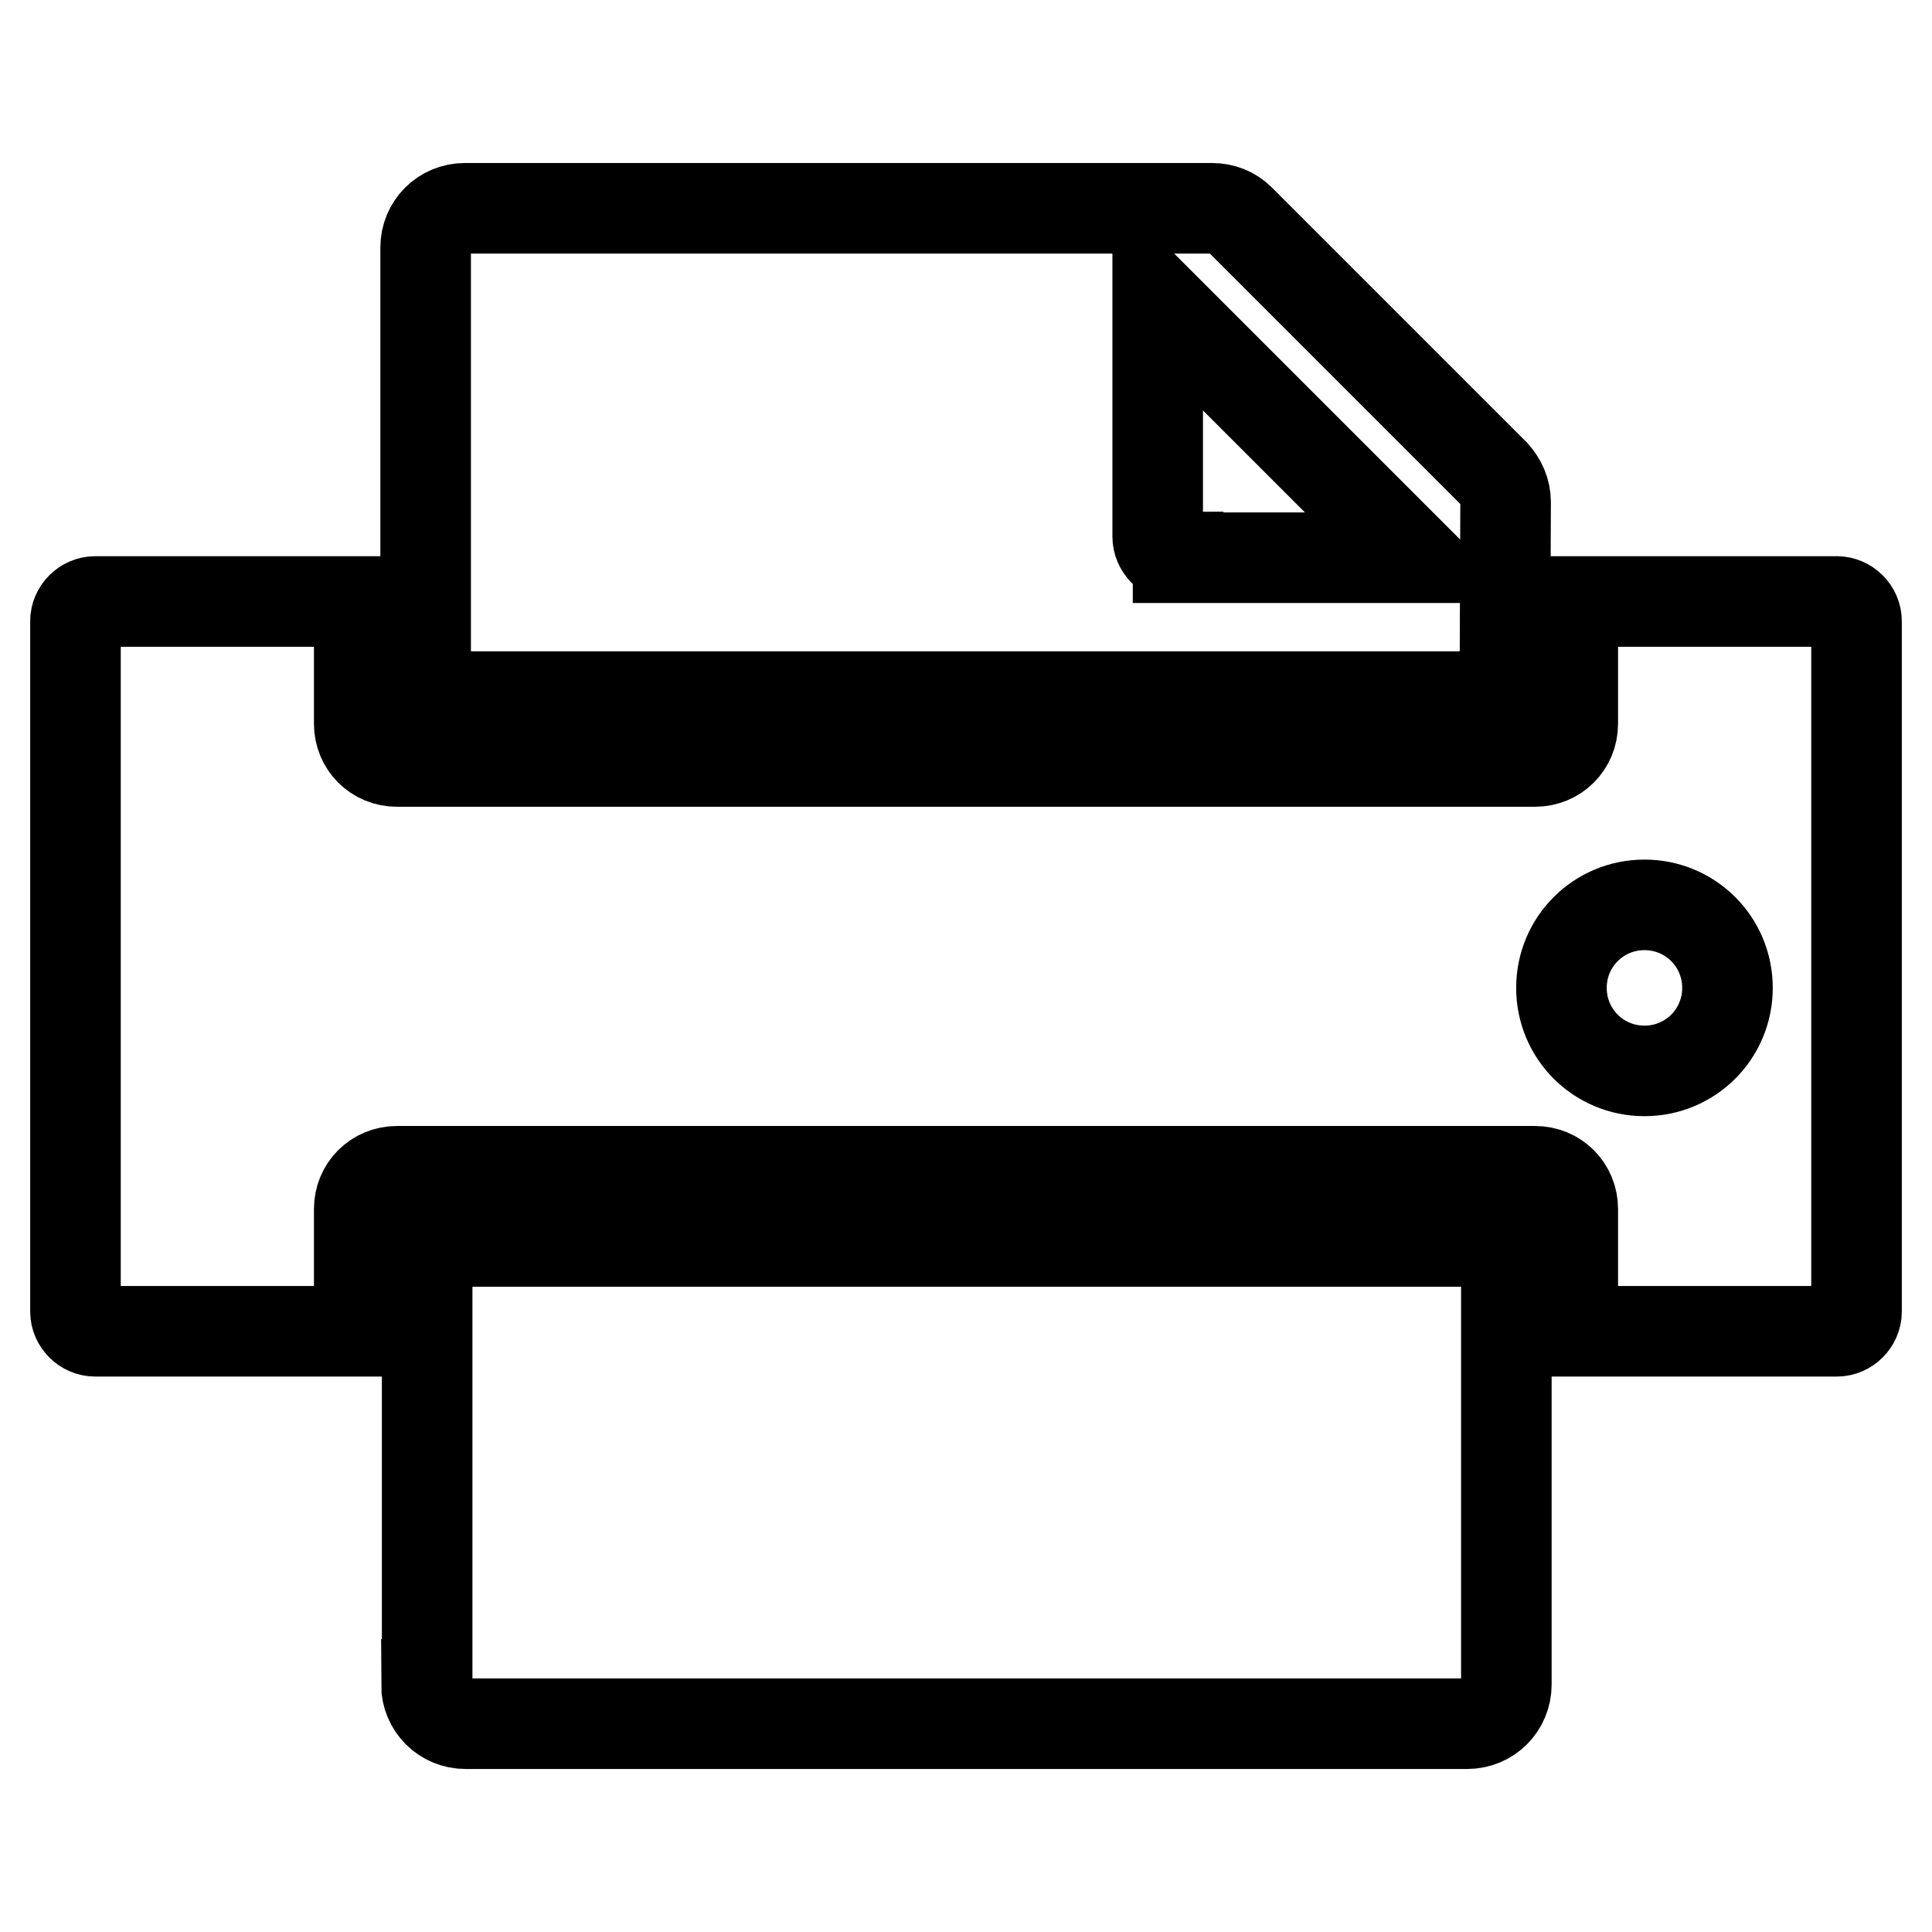
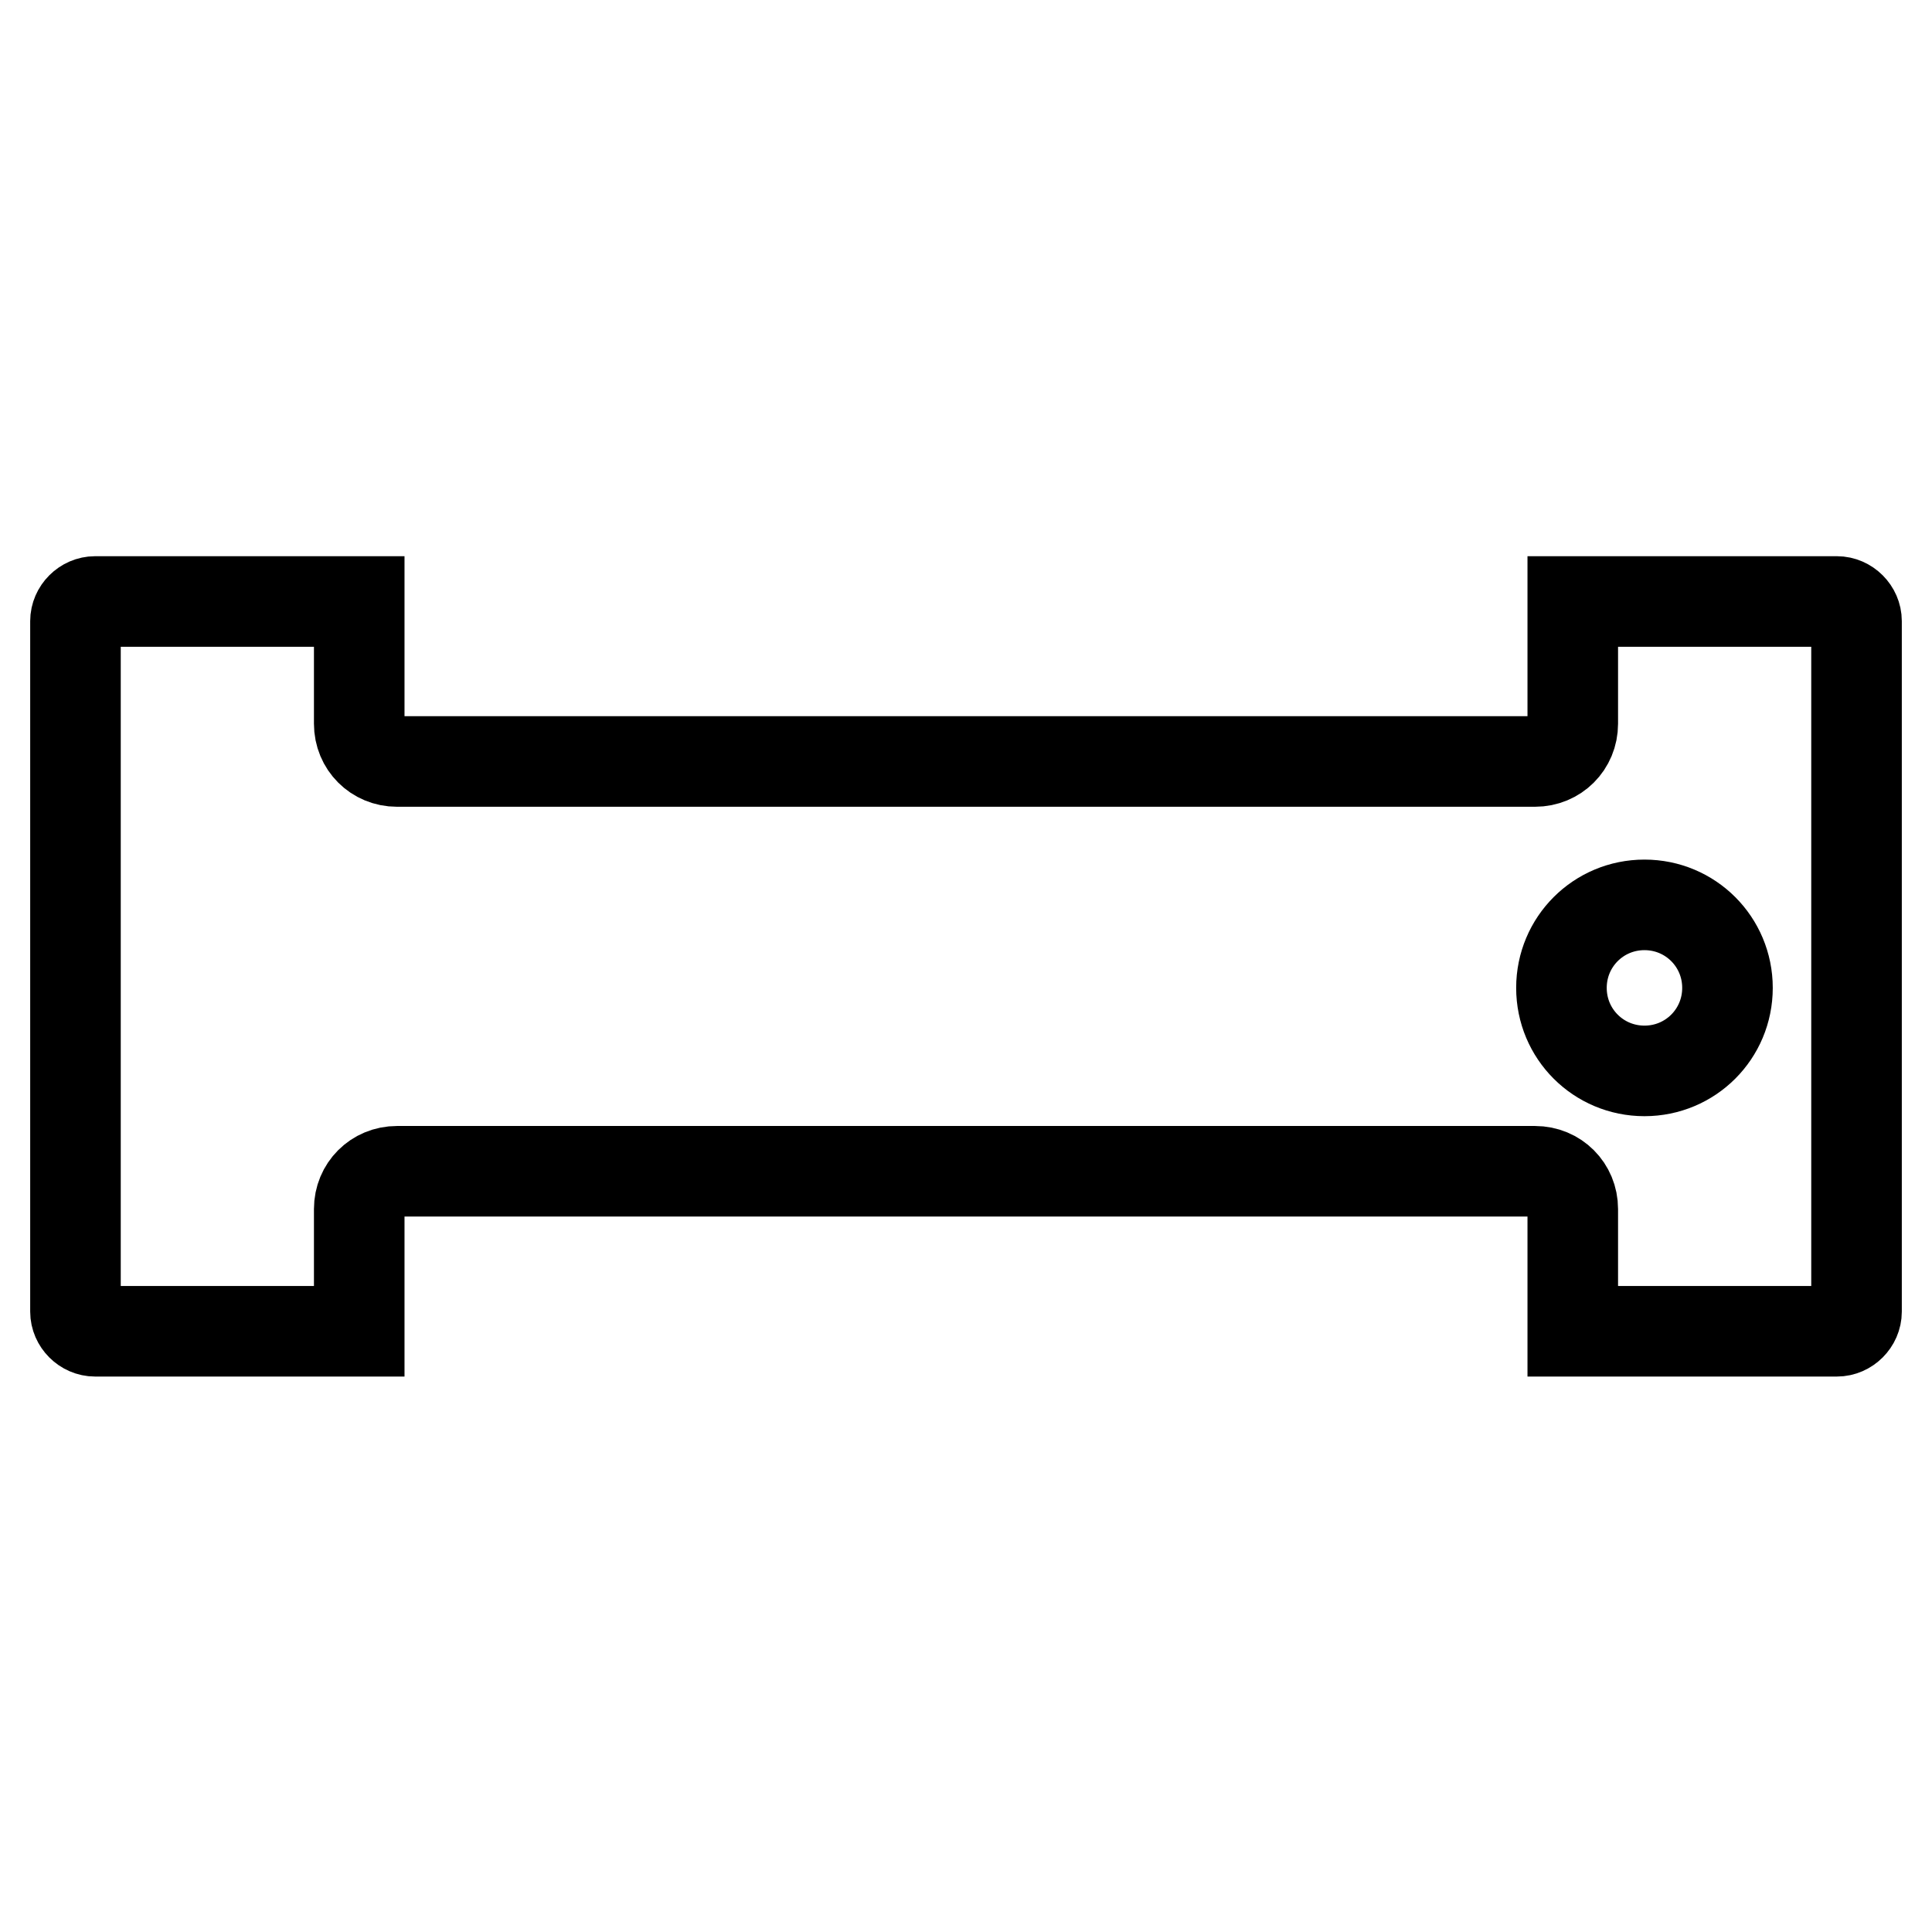
<svg xmlns="http://www.w3.org/2000/svg" version="1.1" x="0px" y="0px" viewBox="0 0 256 256" enable-background="new 0 0 256 256" xml:space="preserve">
  <g>
    <g>
      <g>
        <g>
          <path stroke-width="12" fill-opacity="0" stroke="#000000" d="M243.4,79.7h-35v16.2c0,2.8-2.2,5-5,5H52.6c-2.8,0-5-2.2-5-5V79.7h-35c-1.4,0-2.6,1.2-2.6,2.6v91.5c0,1.4,1.2,2.6,2.6,2.6h35v-16.2c0-2.8,2.2-5,5-5h150.8c2.8,0,5,2.2,5,5v16.2h35c1.4,0,2.6-1.2,2.6-2.6V82.3C246,80.9,244.8,79.7,243.4,79.7z M217.9,141.9c-6.1,0-11-4.9-11-11c0-6.1,4.9-11,11-11c6.1,0,11,4.9,11,11C228.9,137,224,141.9,217.9,141.9z" />
-           <path stroke-width="12" fill-opacity="0" stroke="#000000" d="M199.5,66.5c0-1.4-0.6-2.7-1.5-3.7l-33.7-33.7c-1-1-2.3-1.5-3.7-1.5h-99c-2.9,0-5.2,2.3-5.2,5.2v59.5h143L199.5,66.5L199.5,66.5z M156.1,73.8c-0.7,0-1.4-0.3-1.9-0.8c-0.5-0.5-0.8-1.2-0.8-1.9V39.9l34,34H156.1z" />
-           <path stroke-width="12" fill-opacity="0" stroke="#000000" d="M56.5,223.2c0,2.9,2.3,5.2,5.2,5.2h132.7c2.9,0,5.2-2.3,5.2-5.2v-58.7h-143V223.2z" />
        </g>
      </g>
      <g />
      <g />
      <g />
      <g />
      <g />
      <g />
      <g />
      <g />
      <g />
      <g />
      <g />
      <g />
      <g />
      <g />
      <g />
    </g>
  </g>
</svg>